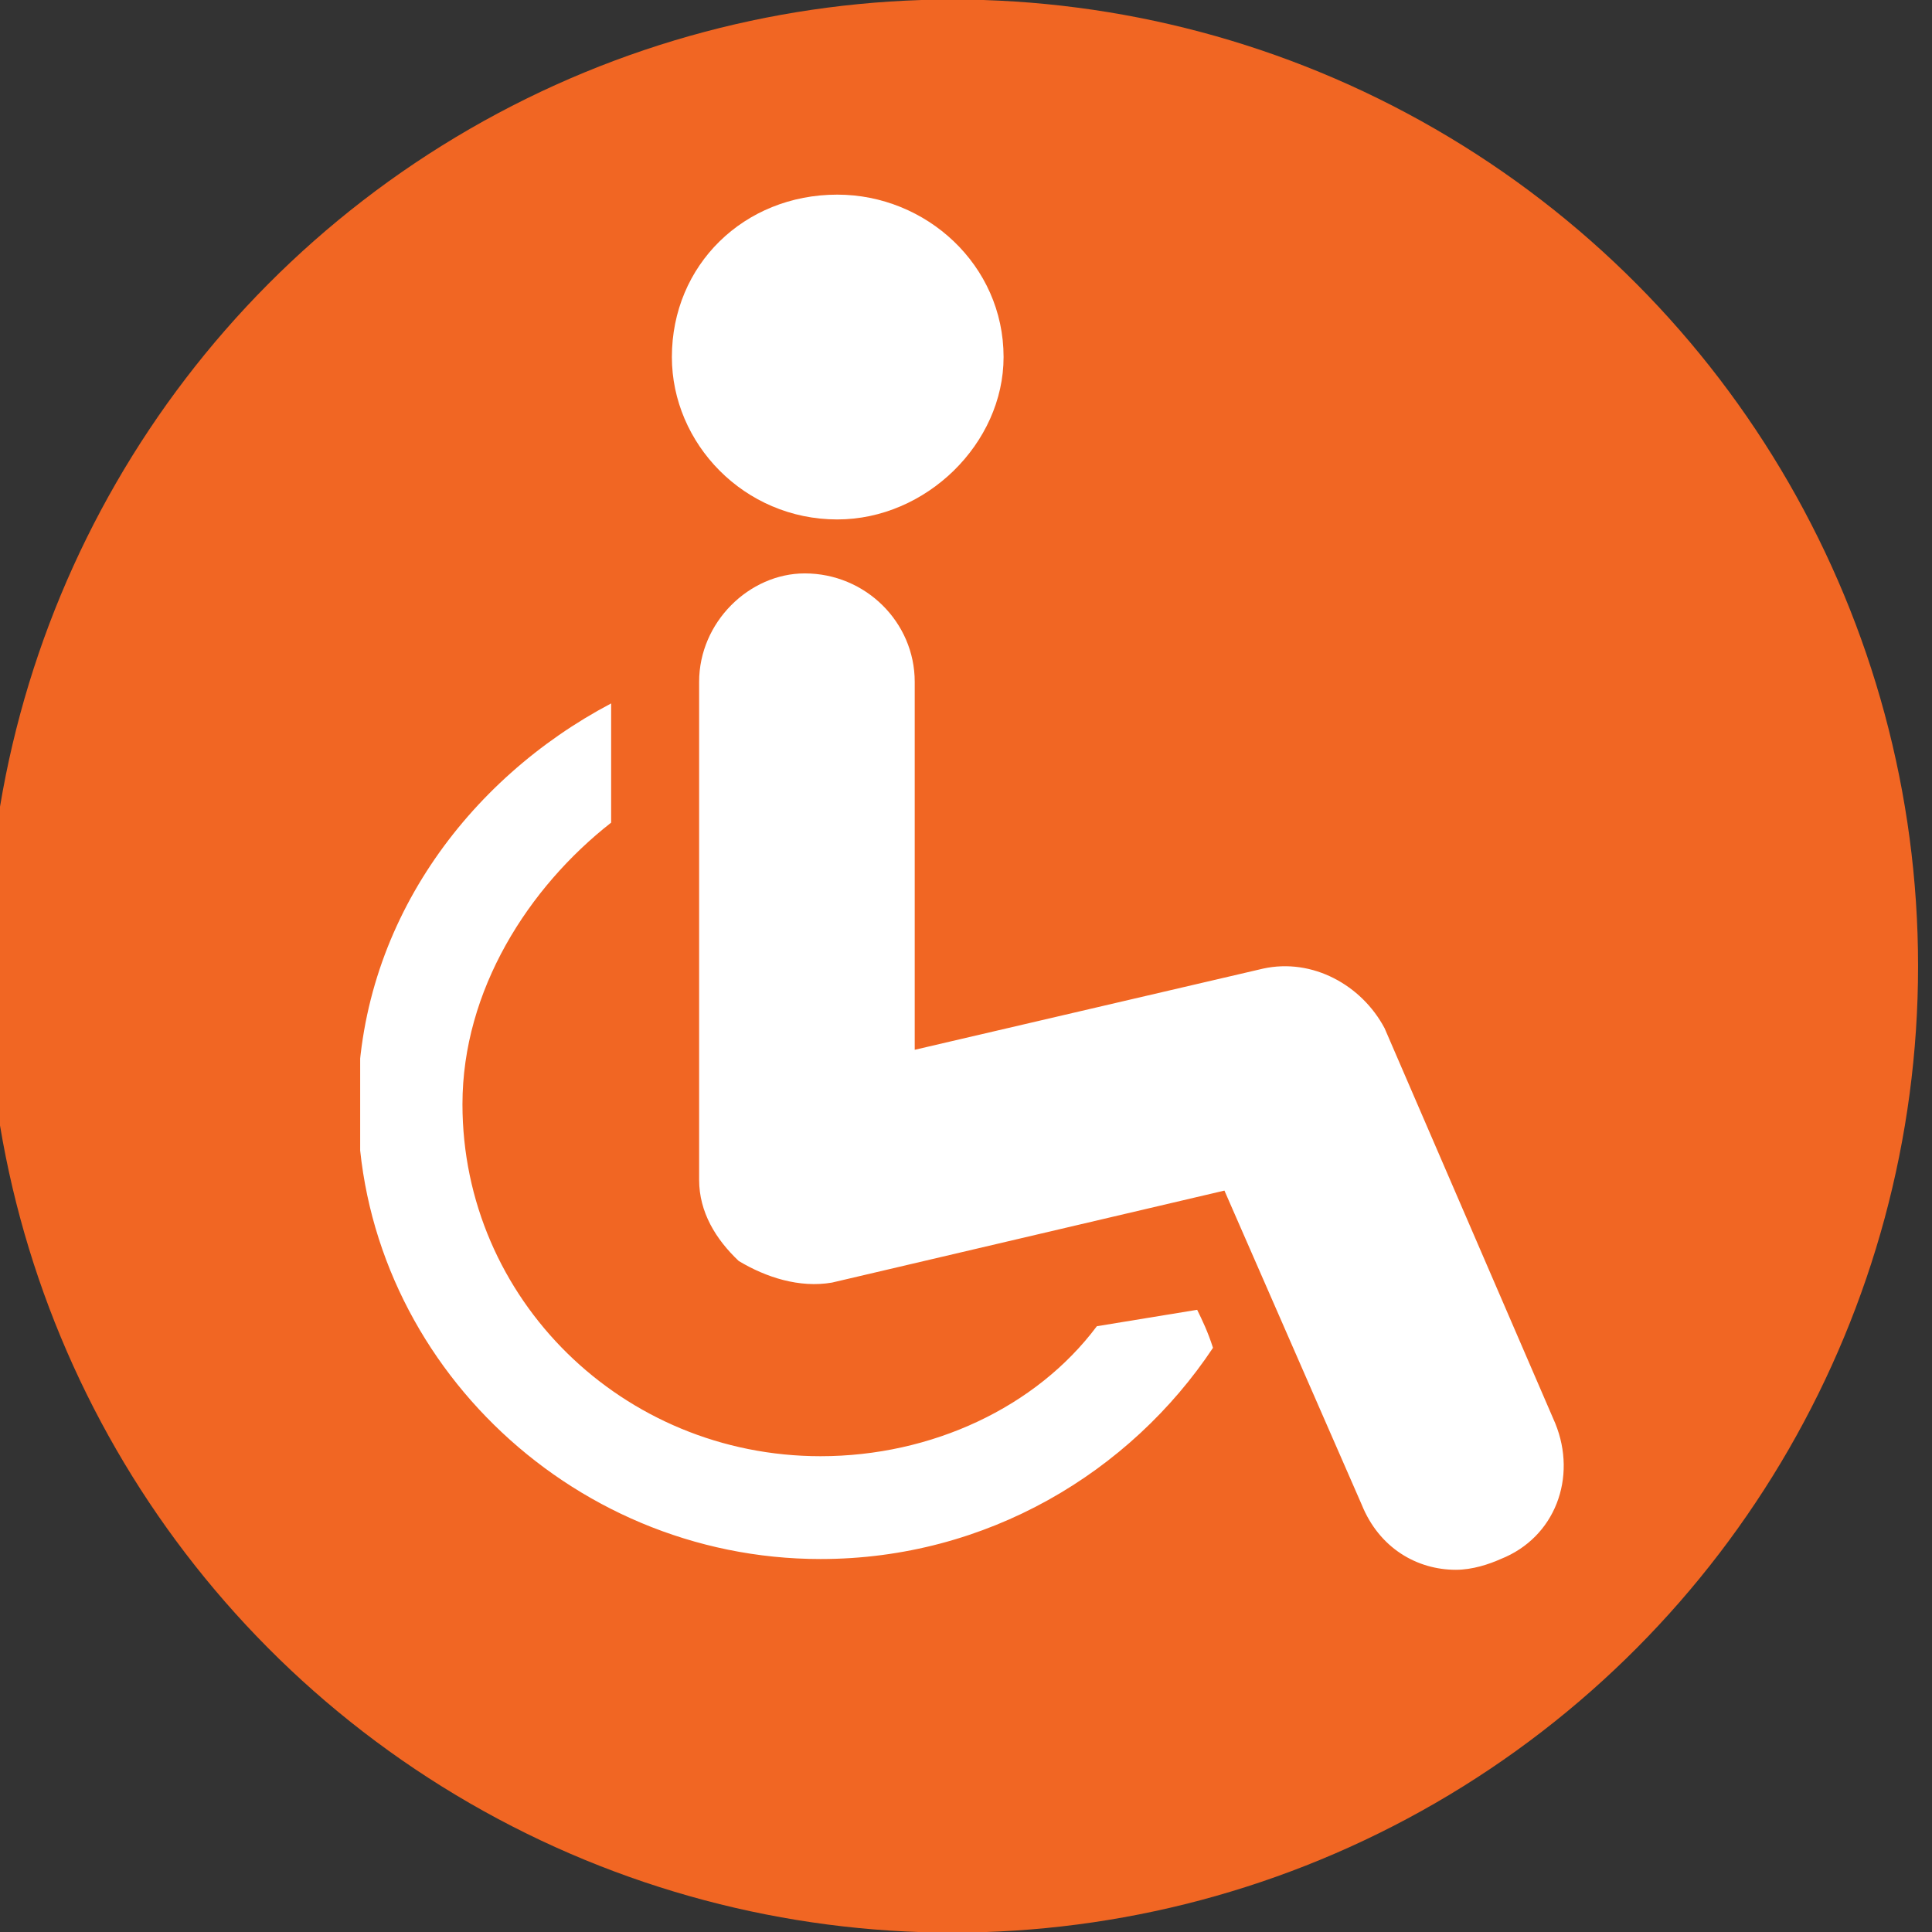
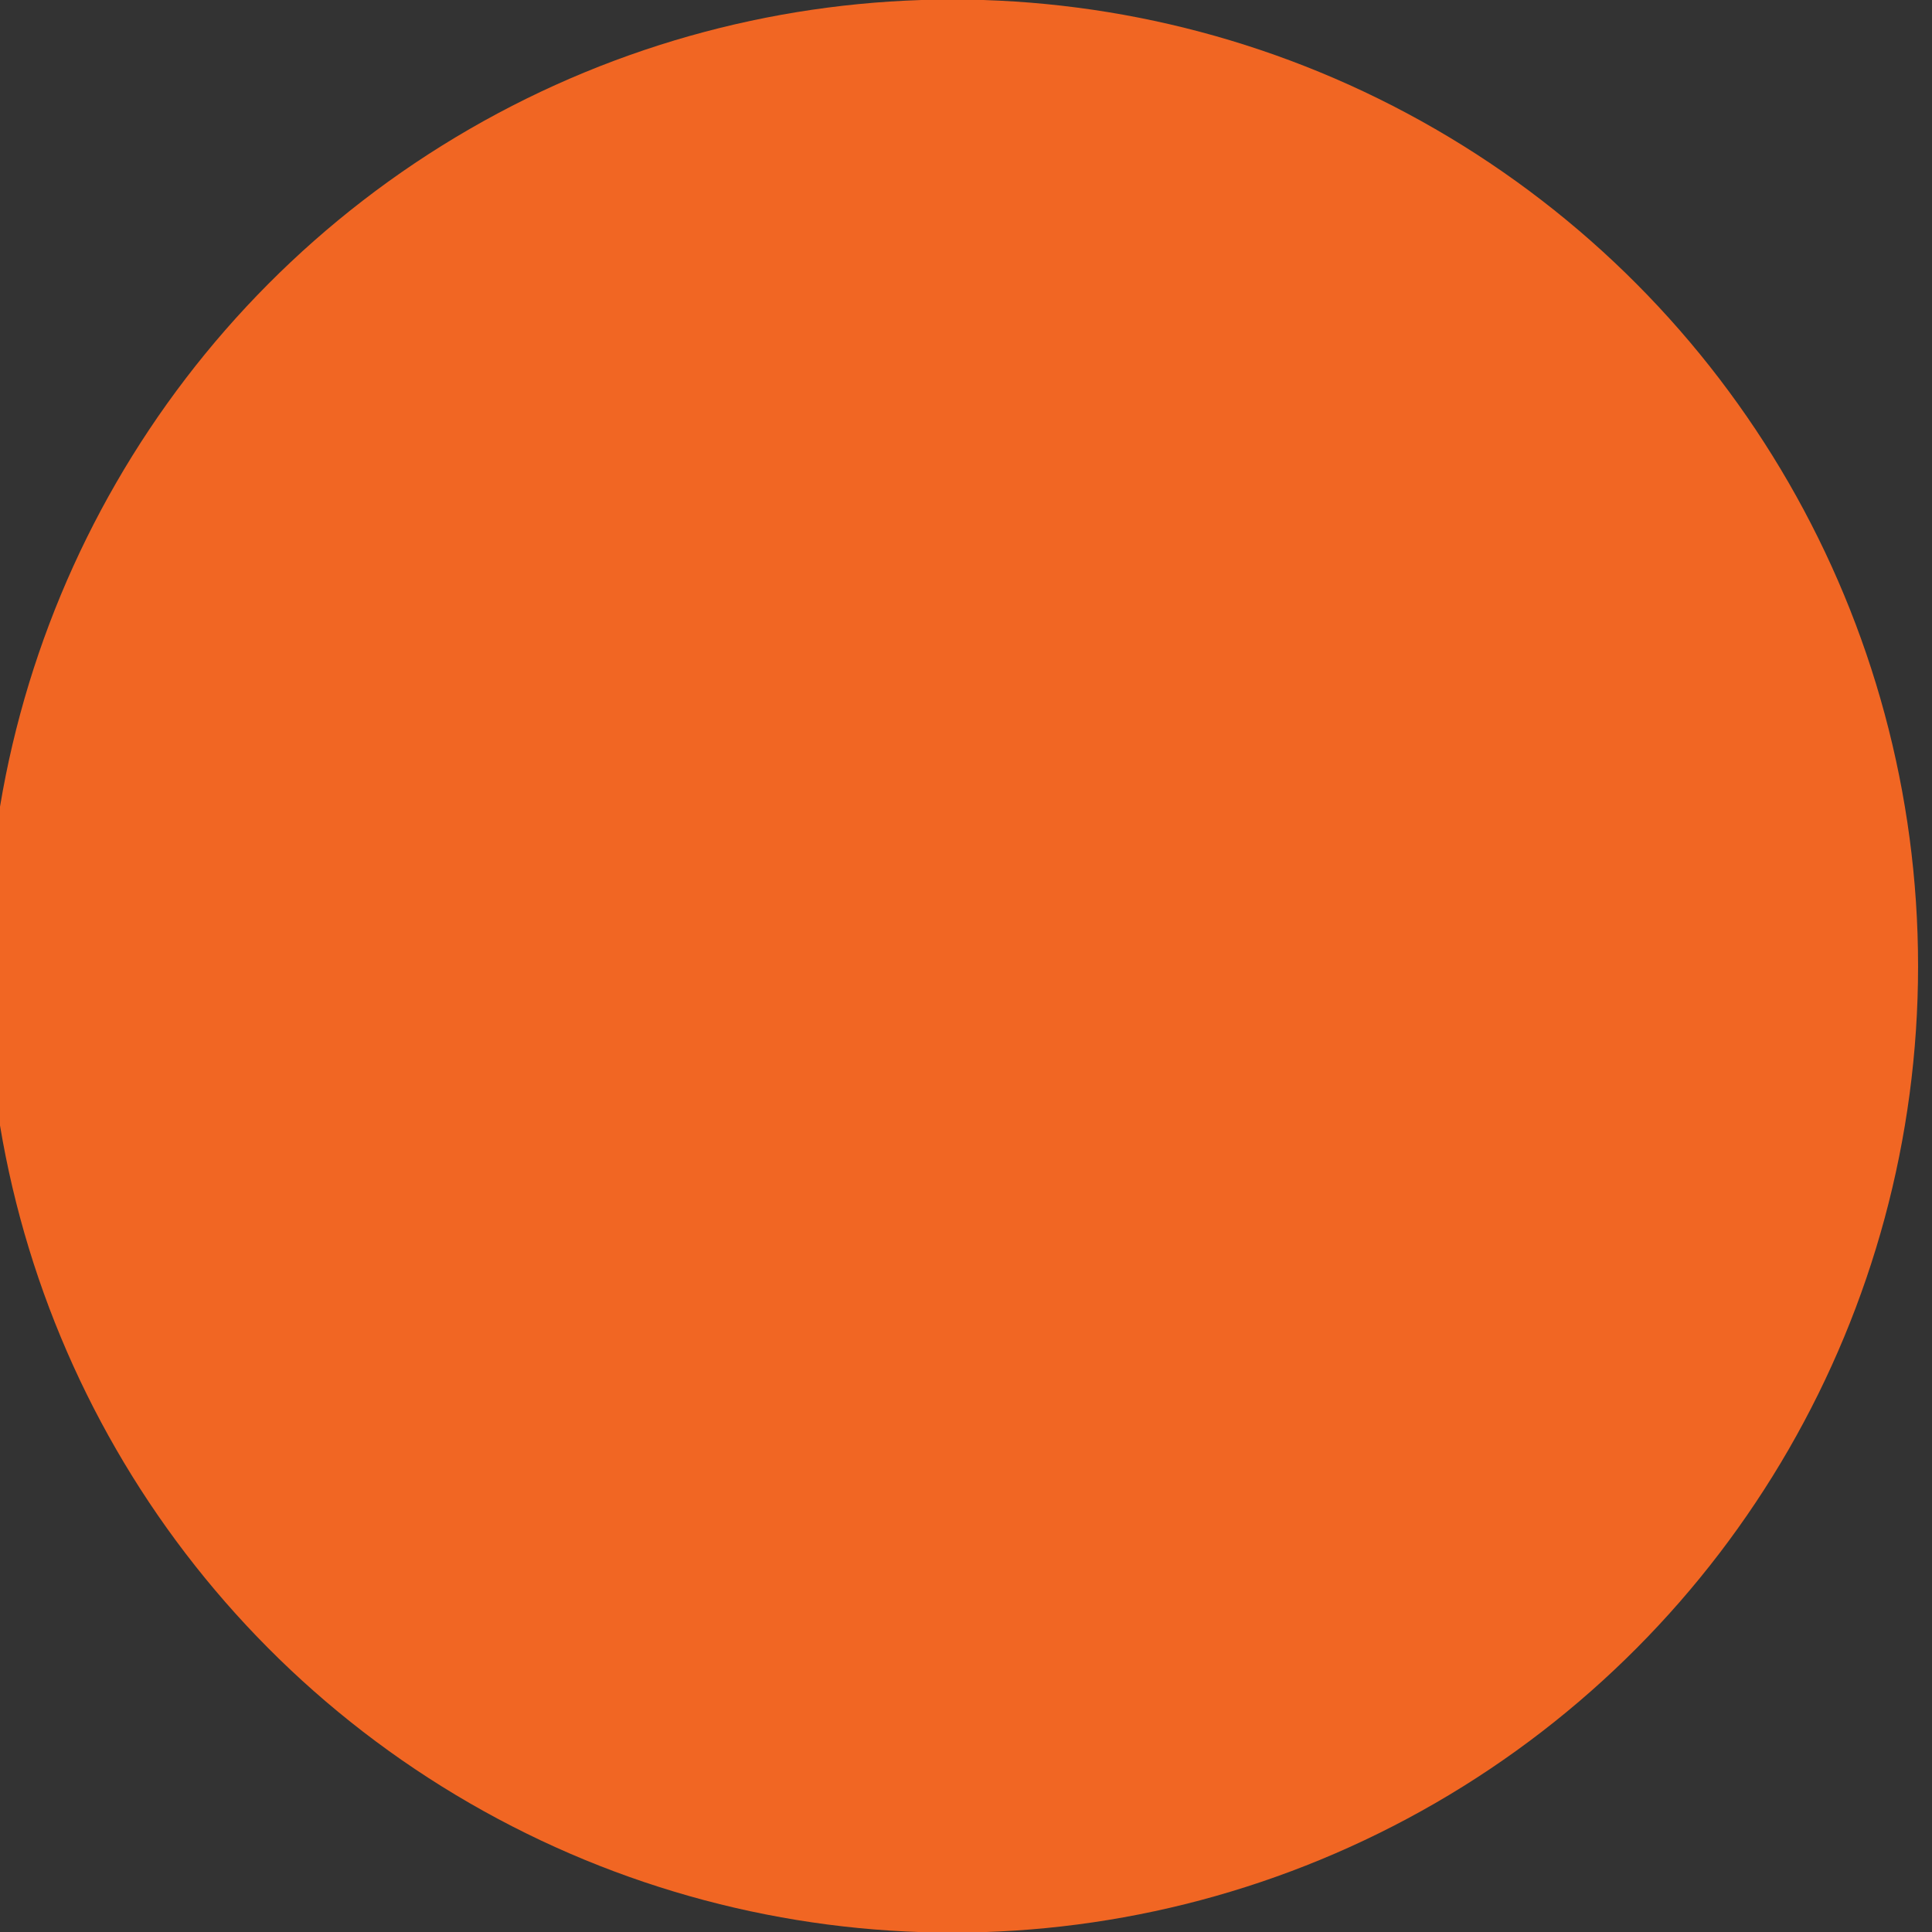
<svg xmlns="http://www.w3.org/2000/svg" xmlns:ns1="http://www.serif.com/" width="100%" height="100%" viewBox="0 0 220 220" version="1.1" xml:space="preserve" style="fill-rule:evenodd;clip-rule:evenodd;stroke-linejoin:round;stroke-miterlimit:2;">
  <rect x="0" y="0" width="220" height="220" fill="#333333" stroke="none" />
  <g transform="matrix(1,0,0,1,-3255.09,-9977.81)">
    <g transform="matrix(1,0,0,2.559,2763.08,8089.75)">
      <g transform="matrix(0.969,0,0,0.389,-3485.4,611.963)">
        <ellipse cx="4216.58" cy="434.029" rx="113.476" ry="110.566" style="fill:rgb(241,102,35);" />
      </g>
    </g>
    <g transform="matrix(1,0,0,2.559,2763.08,8089.75)">
      <g id="diversity-and-inclusion.svg" ns1:id="diversity and inclusion.svg" transform="matrix(2.379,0,0,0.93,602.015,777.161)">
        <g transform="matrix(1,0,0,1,-29,-33)">
          <clipPath id="_clip1">
-             <rect x="0" y="0" width="58" height="66" />
-           </clipPath>
+             </clipPath>
          <g clip-path="url(#_clip1)">
            <g transform="matrix(1.019,0,0,1,-301.381,-496.555)">
-               <path d="M351.899,555.35L343.881,536.442C342.805,534.374 340.491,533.074 338.178,533.589L321.81,537.474L321.81,519.867C321.81,517.015 319.495,514.68 316.644,514.68C314.039,514.68 311.683,517.015 311.683,519.867L311.683,543.694C311.683,545.245 312.47,546.546 313.543,547.579C314.825,548.365 316.396,548.881 317.924,548.613L336.358,544.211L342.805,559.235C343.632,561.323 345.41,562.355 347.229,562.355C348.013,562.355 348.798,562.086 349.336,561.84C351.899,560.806 352.933,557.934 351.899,555.35ZM325.984,504.327C325.984,499.925 322.348,496.557 318.172,496.557C313.791,496.557 310.403,499.925 310.403,504.327C310.403,508.46 313.791,512.098 318.172,512.098C322.348,512.098 325.984,508.46 325.984,504.327ZM330.365,550.701C331.935,550.432 333.507,550.184 335.077,549.915C335.325,550.432 335.573,550.949 335.821,551.734C331.935,557.685 325.199,561.84 317.387,561.84C305.484,561.84 295.647,551.981 295.647,540.078C295.647,531.523 300.814,524.517 307.55,520.901L307.55,526.605C303.665,529.704 300.566,534.623 300.566,540.078C300.566,549.398 308.089,556.92 317.387,556.92C322.594,556.92 327.514,554.585 330.365,550.701Z" style="fill:white;fill-rule:nonzero;" />
-             </g>
+               </g>
          </g>
        </g>
      </g>
    </g>
  </g>
</svg>